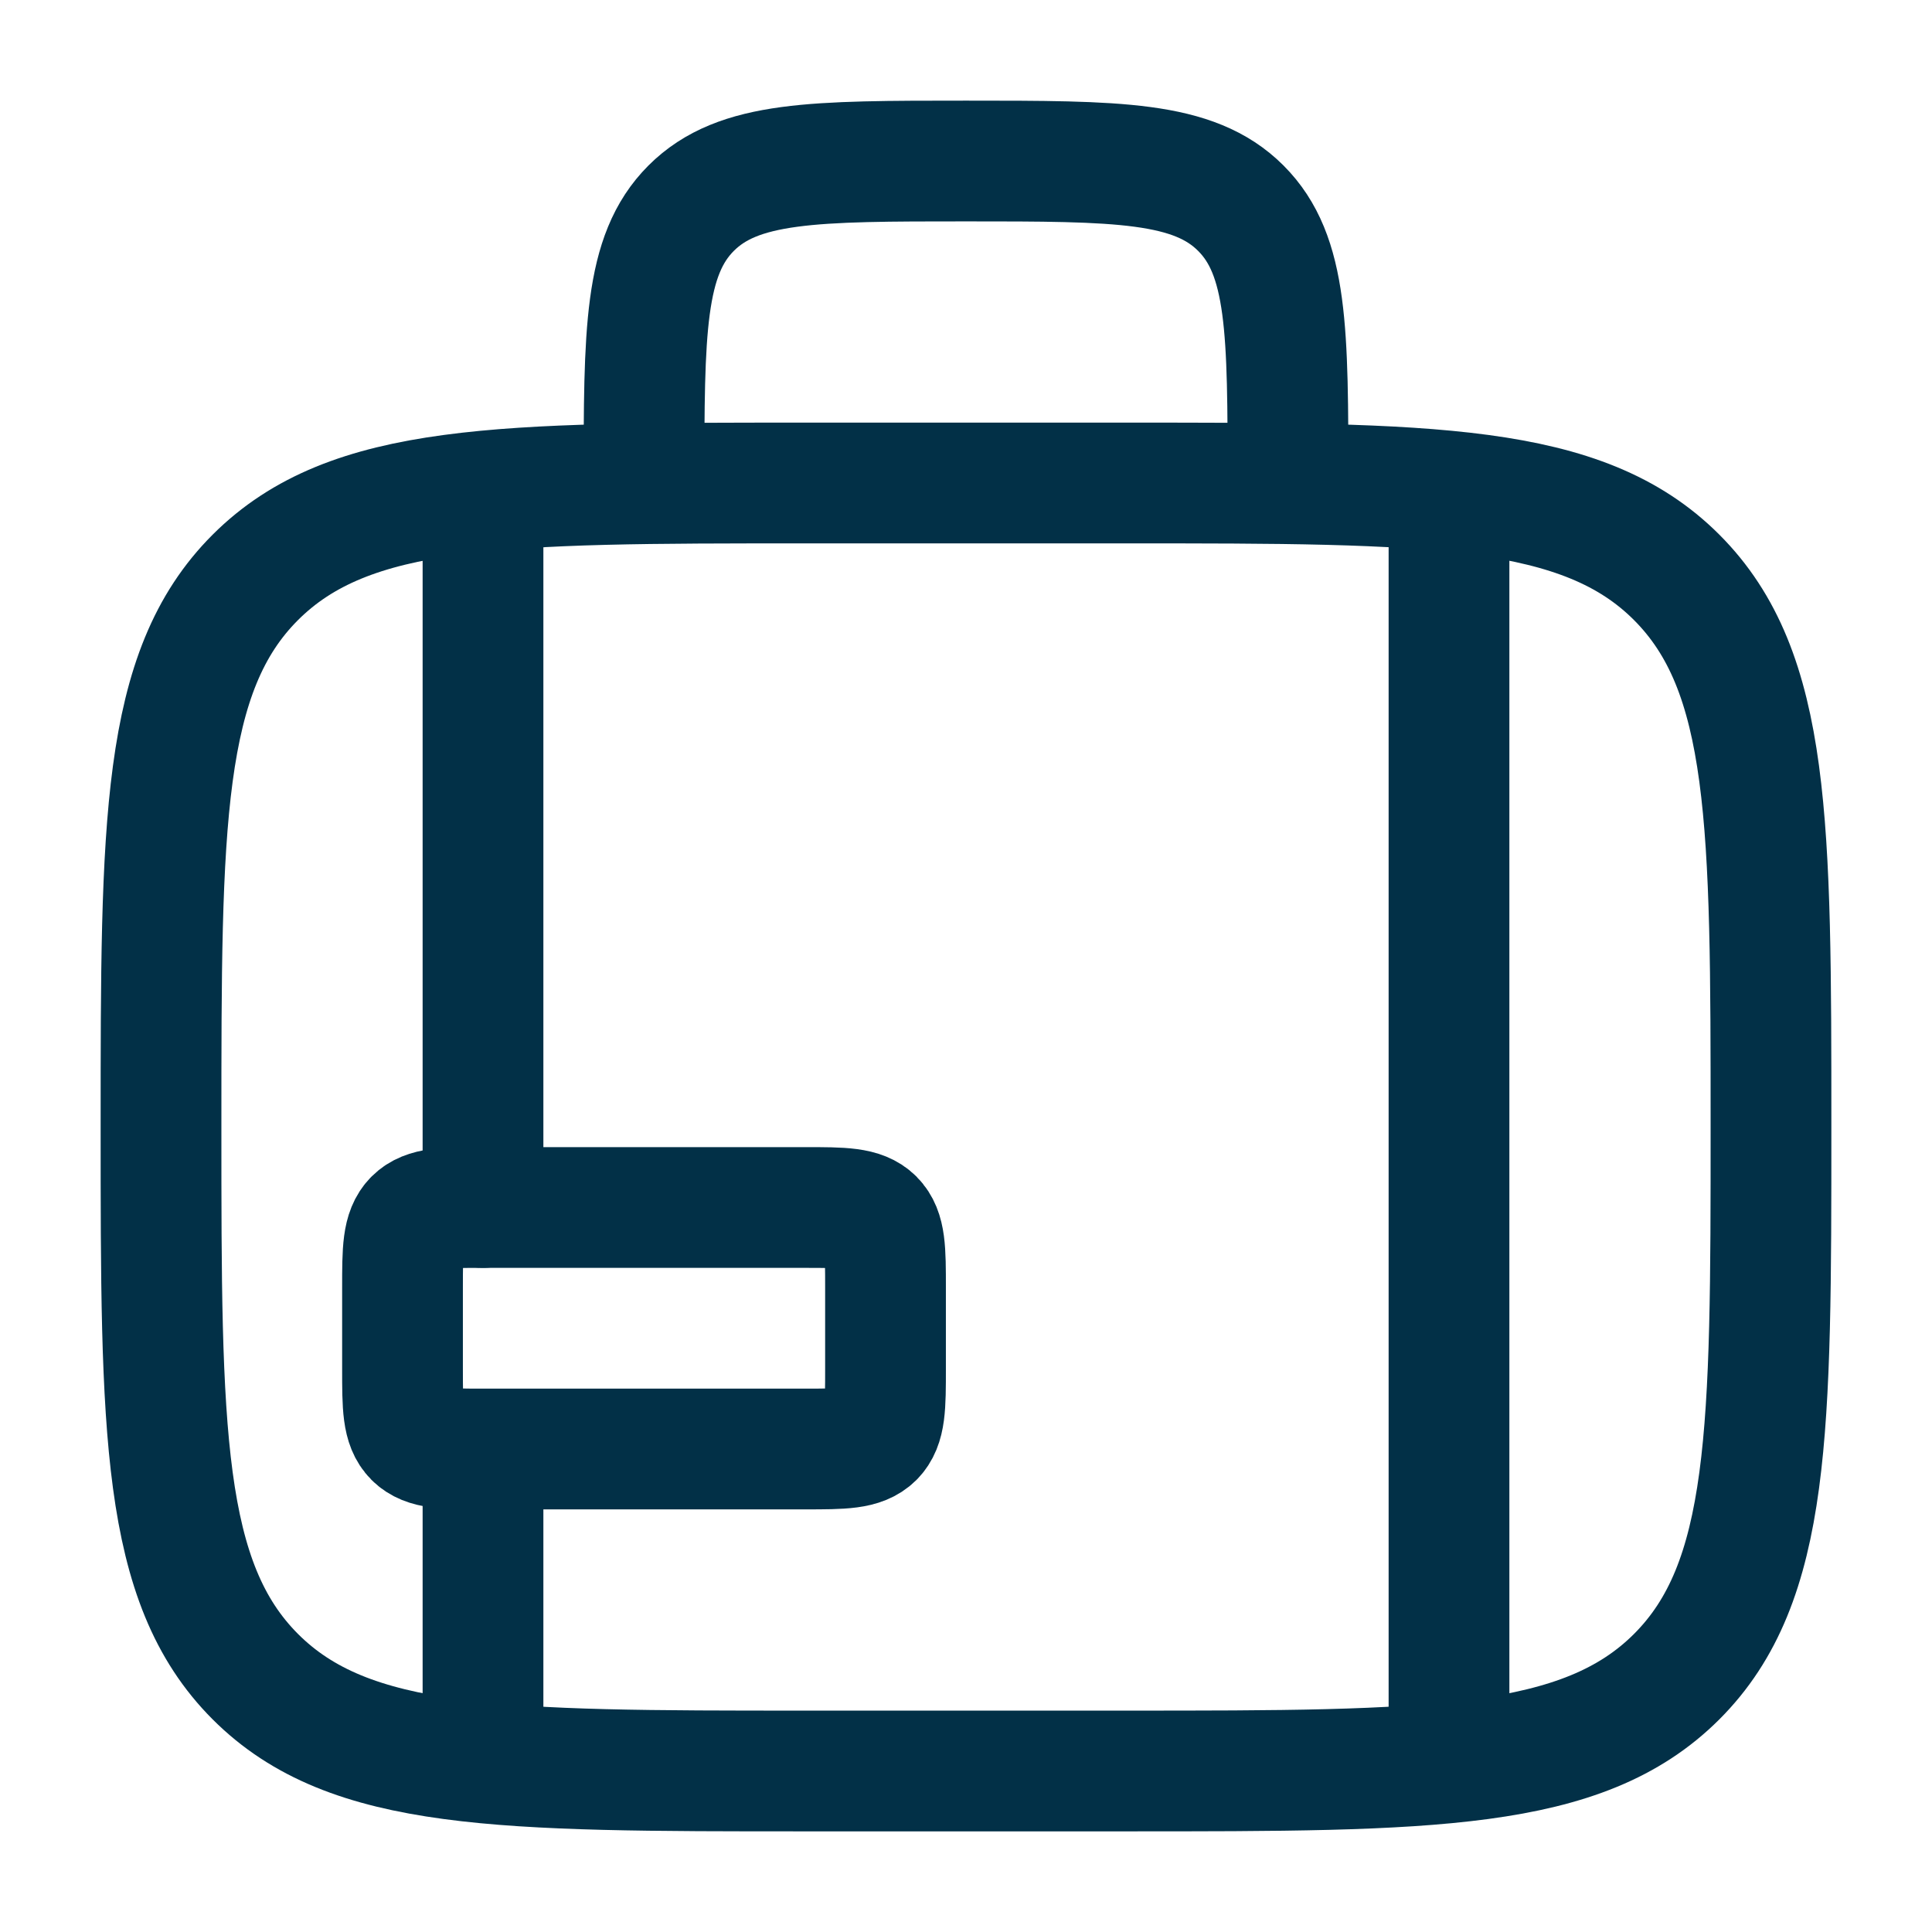
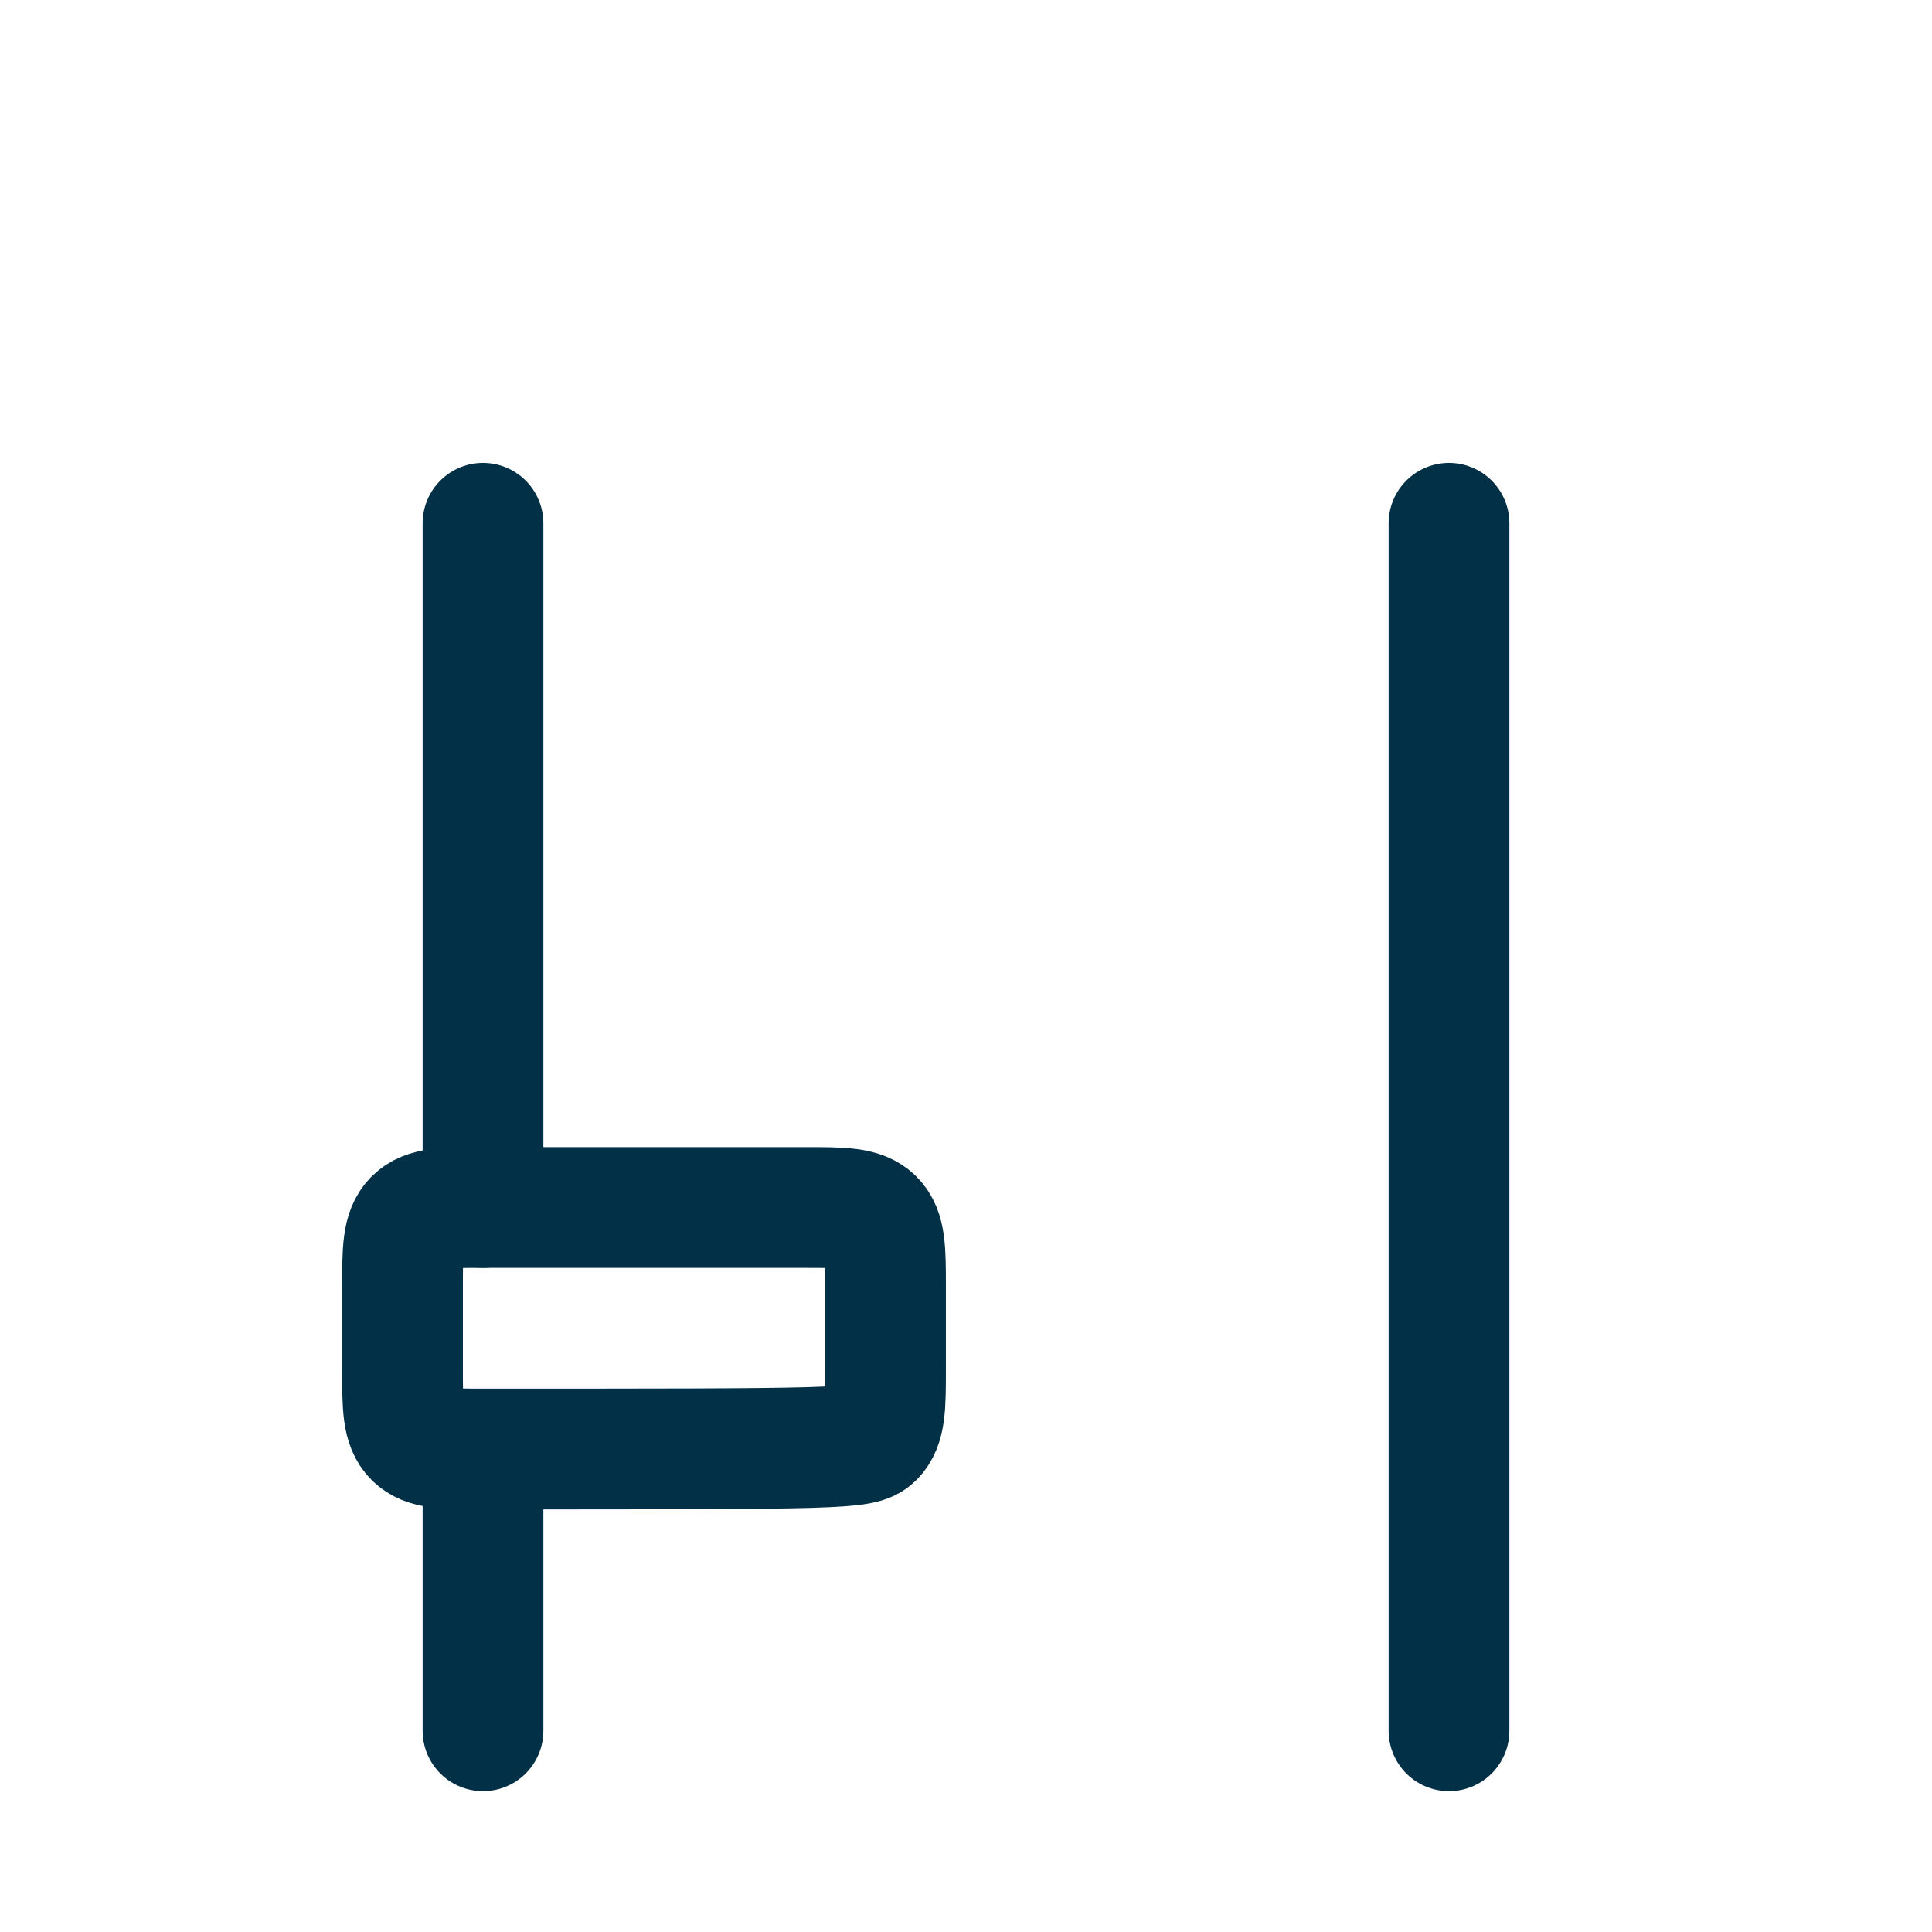
<svg xmlns="http://www.w3.org/2000/svg" width="50" height="50" viewBox="0 0 50 50" fill="none">
-   <path d="M33.333 12.5C33.333 8.571 33.333 6.608 32.112 5.388C30.892 4.167 28.929 4.167 25 4.167C21.071 4.167 19.108 4.167 17.887 5.388C16.667 6.608 16.667 8.571 16.667 12.5M4.167 29.167C4.167 21.311 4.167 17.381 6.608 14.942C9.05 12.502 12.977 12.5 20.833 12.5H29.167C37.023 12.5 40.952 12.5 43.392 14.942C45.831 17.383 45.833 21.311 45.833 29.167C45.833 37.023 45.833 40.952 43.392 43.392C40.95 45.831 37.023 45.833 29.167 45.833H20.833C12.977 45.833 9.048 45.833 6.608 43.392C4.169 40.95 4.167 37.023 4.167 29.167Z" stroke="#023047" stroke-width="3.125" />
-   <path d="M20.833 31.25H12.5C11.519 31.25 11.027 31.25 10.721 31.554C10.417 31.86 10.417 32.354 10.417 33.333V35.417C10.417 36.398 10.417 36.89 10.721 37.196C11.027 37.5 11.521 37.5 12.5 37.5H20.833C21.814 37.5 22.306 37.5 22.613 37.196C22.917 36.89 22.917 36.396 22.917 35.417V33.333C22.917 32.352 22.917 31.86 22.613 31.554C22.306 31.25 21.812 31.25 20.833 31.25Z" stroke="#023047" stroke-width="3.125" stroke-linejoin="round" />
+   <path d="M20.833 31.25H12.5C11.519 31.25 11.027 31.25 10.721 31.554C10.417 31.86 10.417 32.354 10.417 33.333V35.417C10.417 36.398 10.417 36.89 10.721 37.196C11.027 37.5 11.521 37.5 12.5 37.5C21.814 37.5 22.306 37.5 22.613 37.196C22.917 36.89 22.917 36.396 22.917 35.417V33.333C22.917 32.352 22.917 31.86 22.613 31.554C22.306 31.25 21.812 31.25 20.833 31.25Z" stroke="#023047" stroke-width="3.125" stroke-linejoin="round" />
  <path d="M12.5 13.542V31.25M12.5 44.792V38.542M37.5 13.542V44.792" stroke="#023047" stroke-width="3.125" stroke-linecap="round" />
</svg>